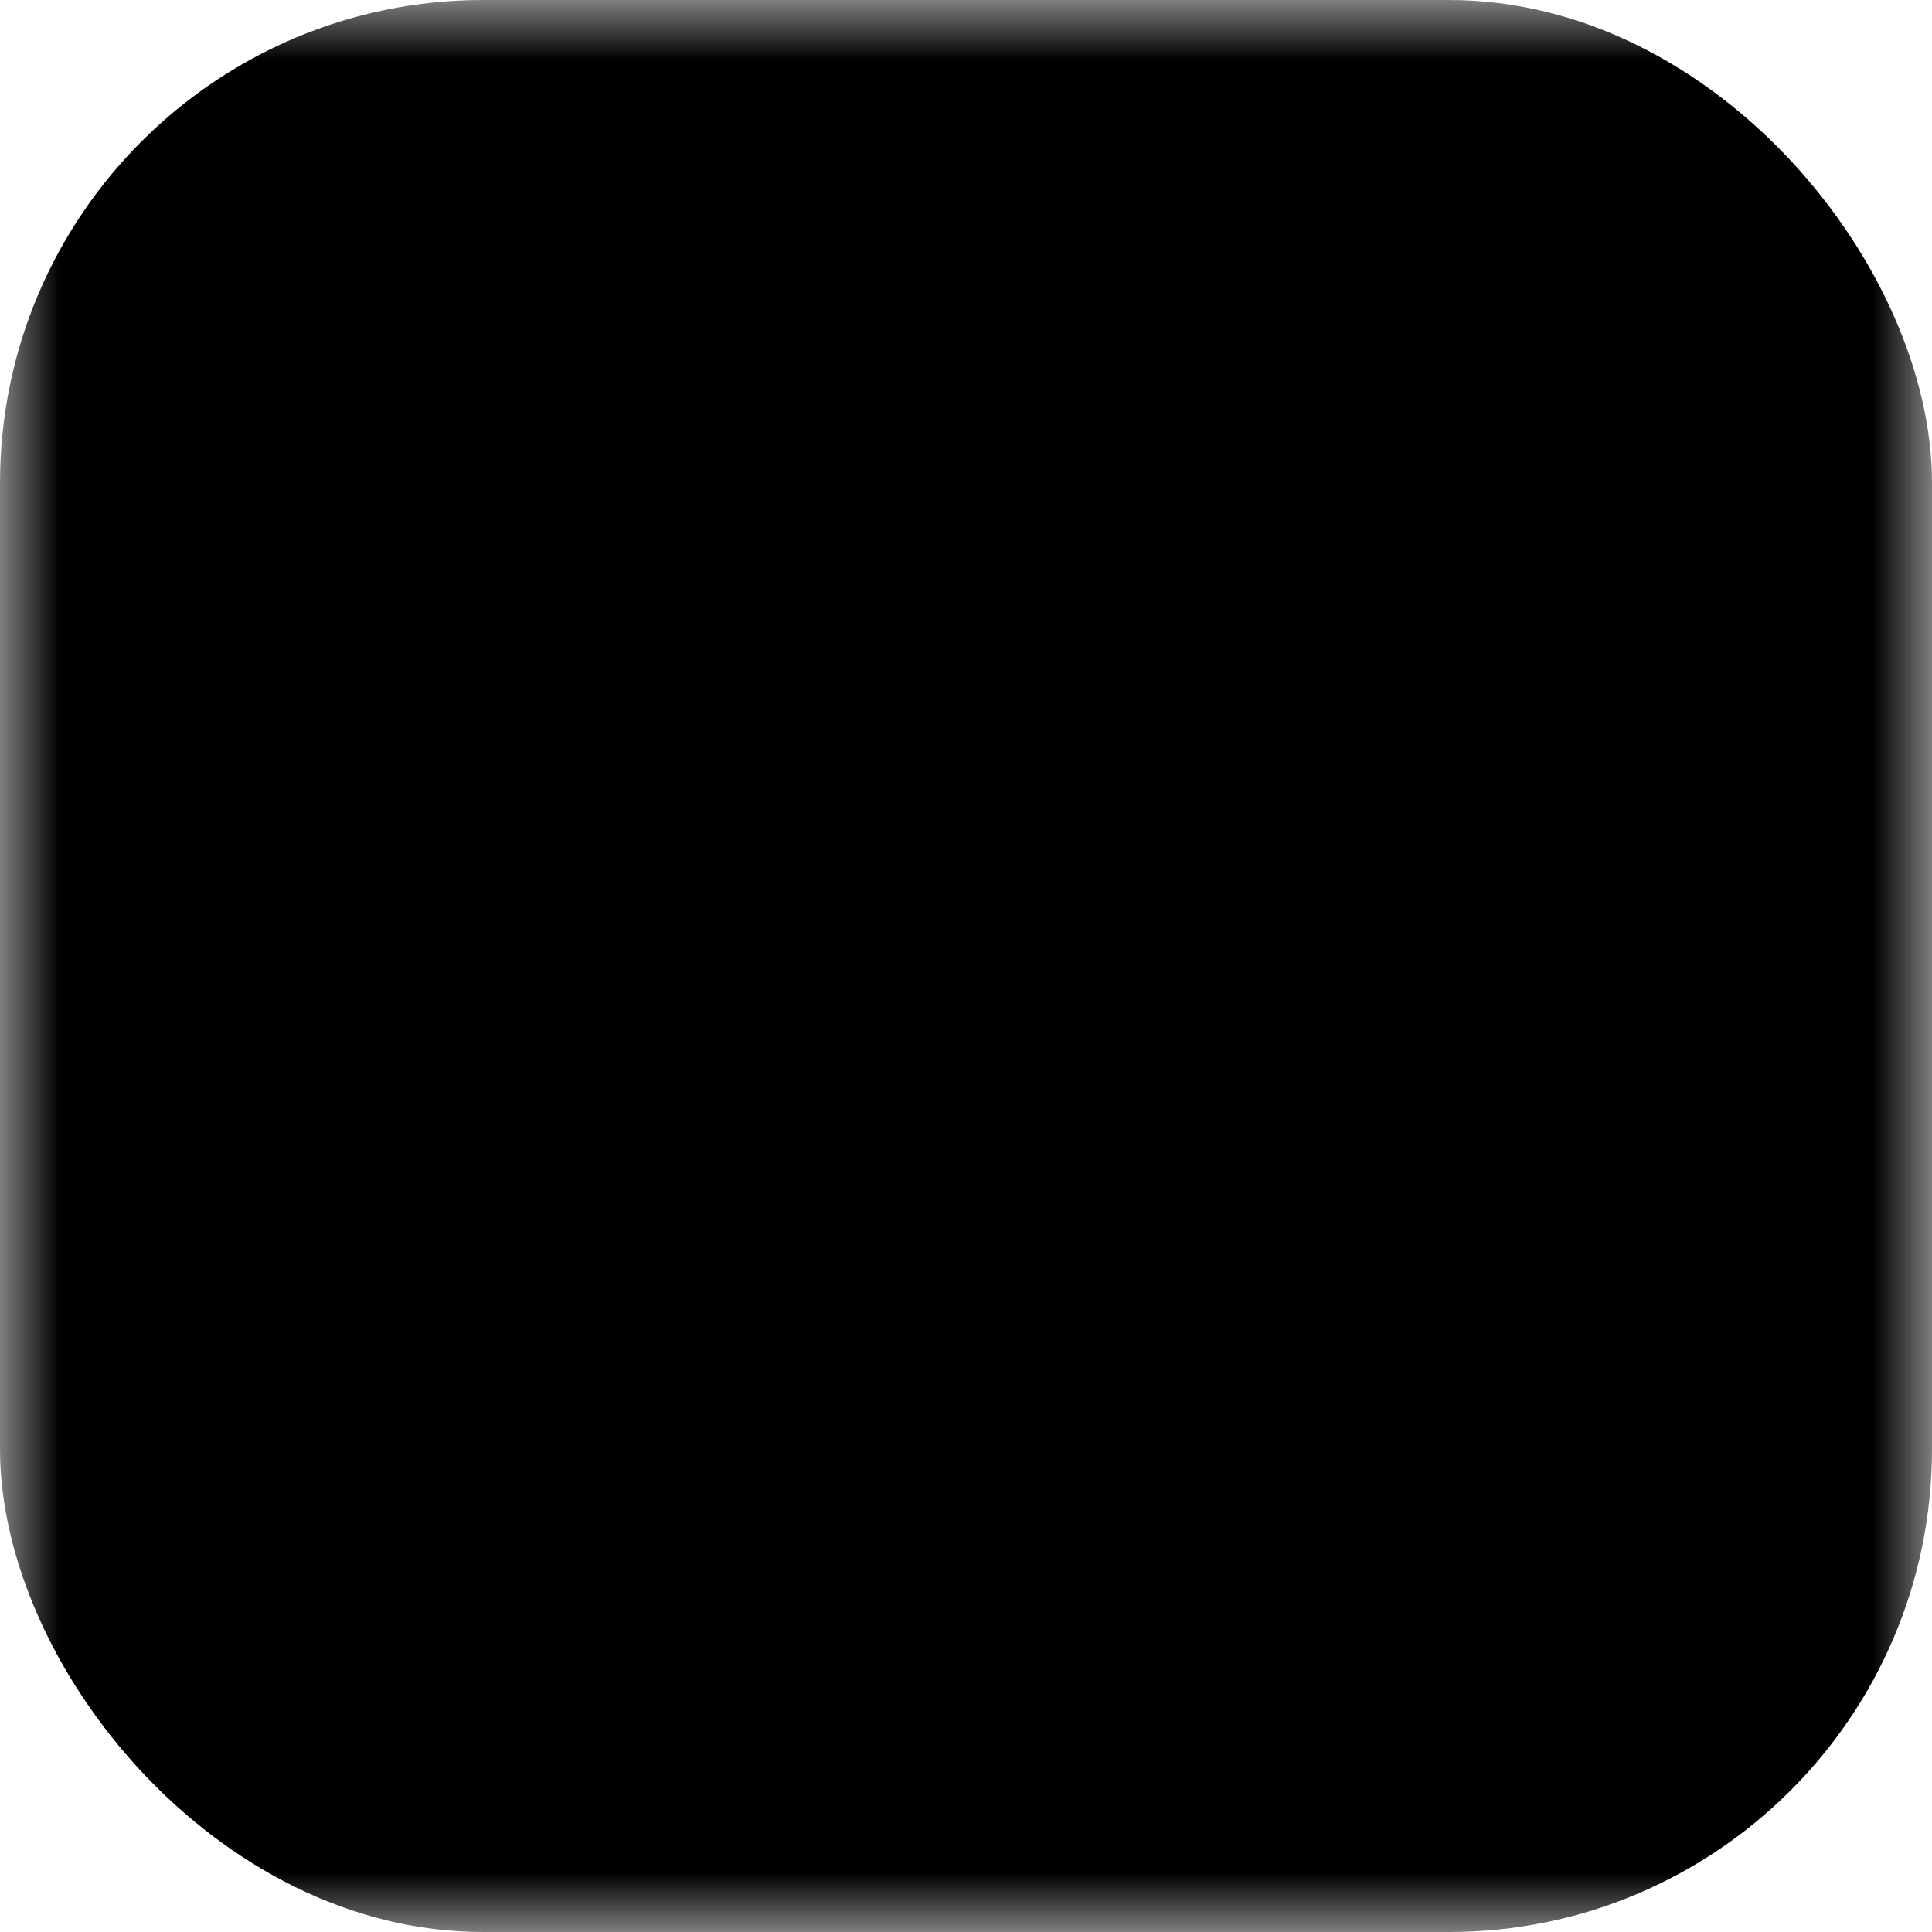
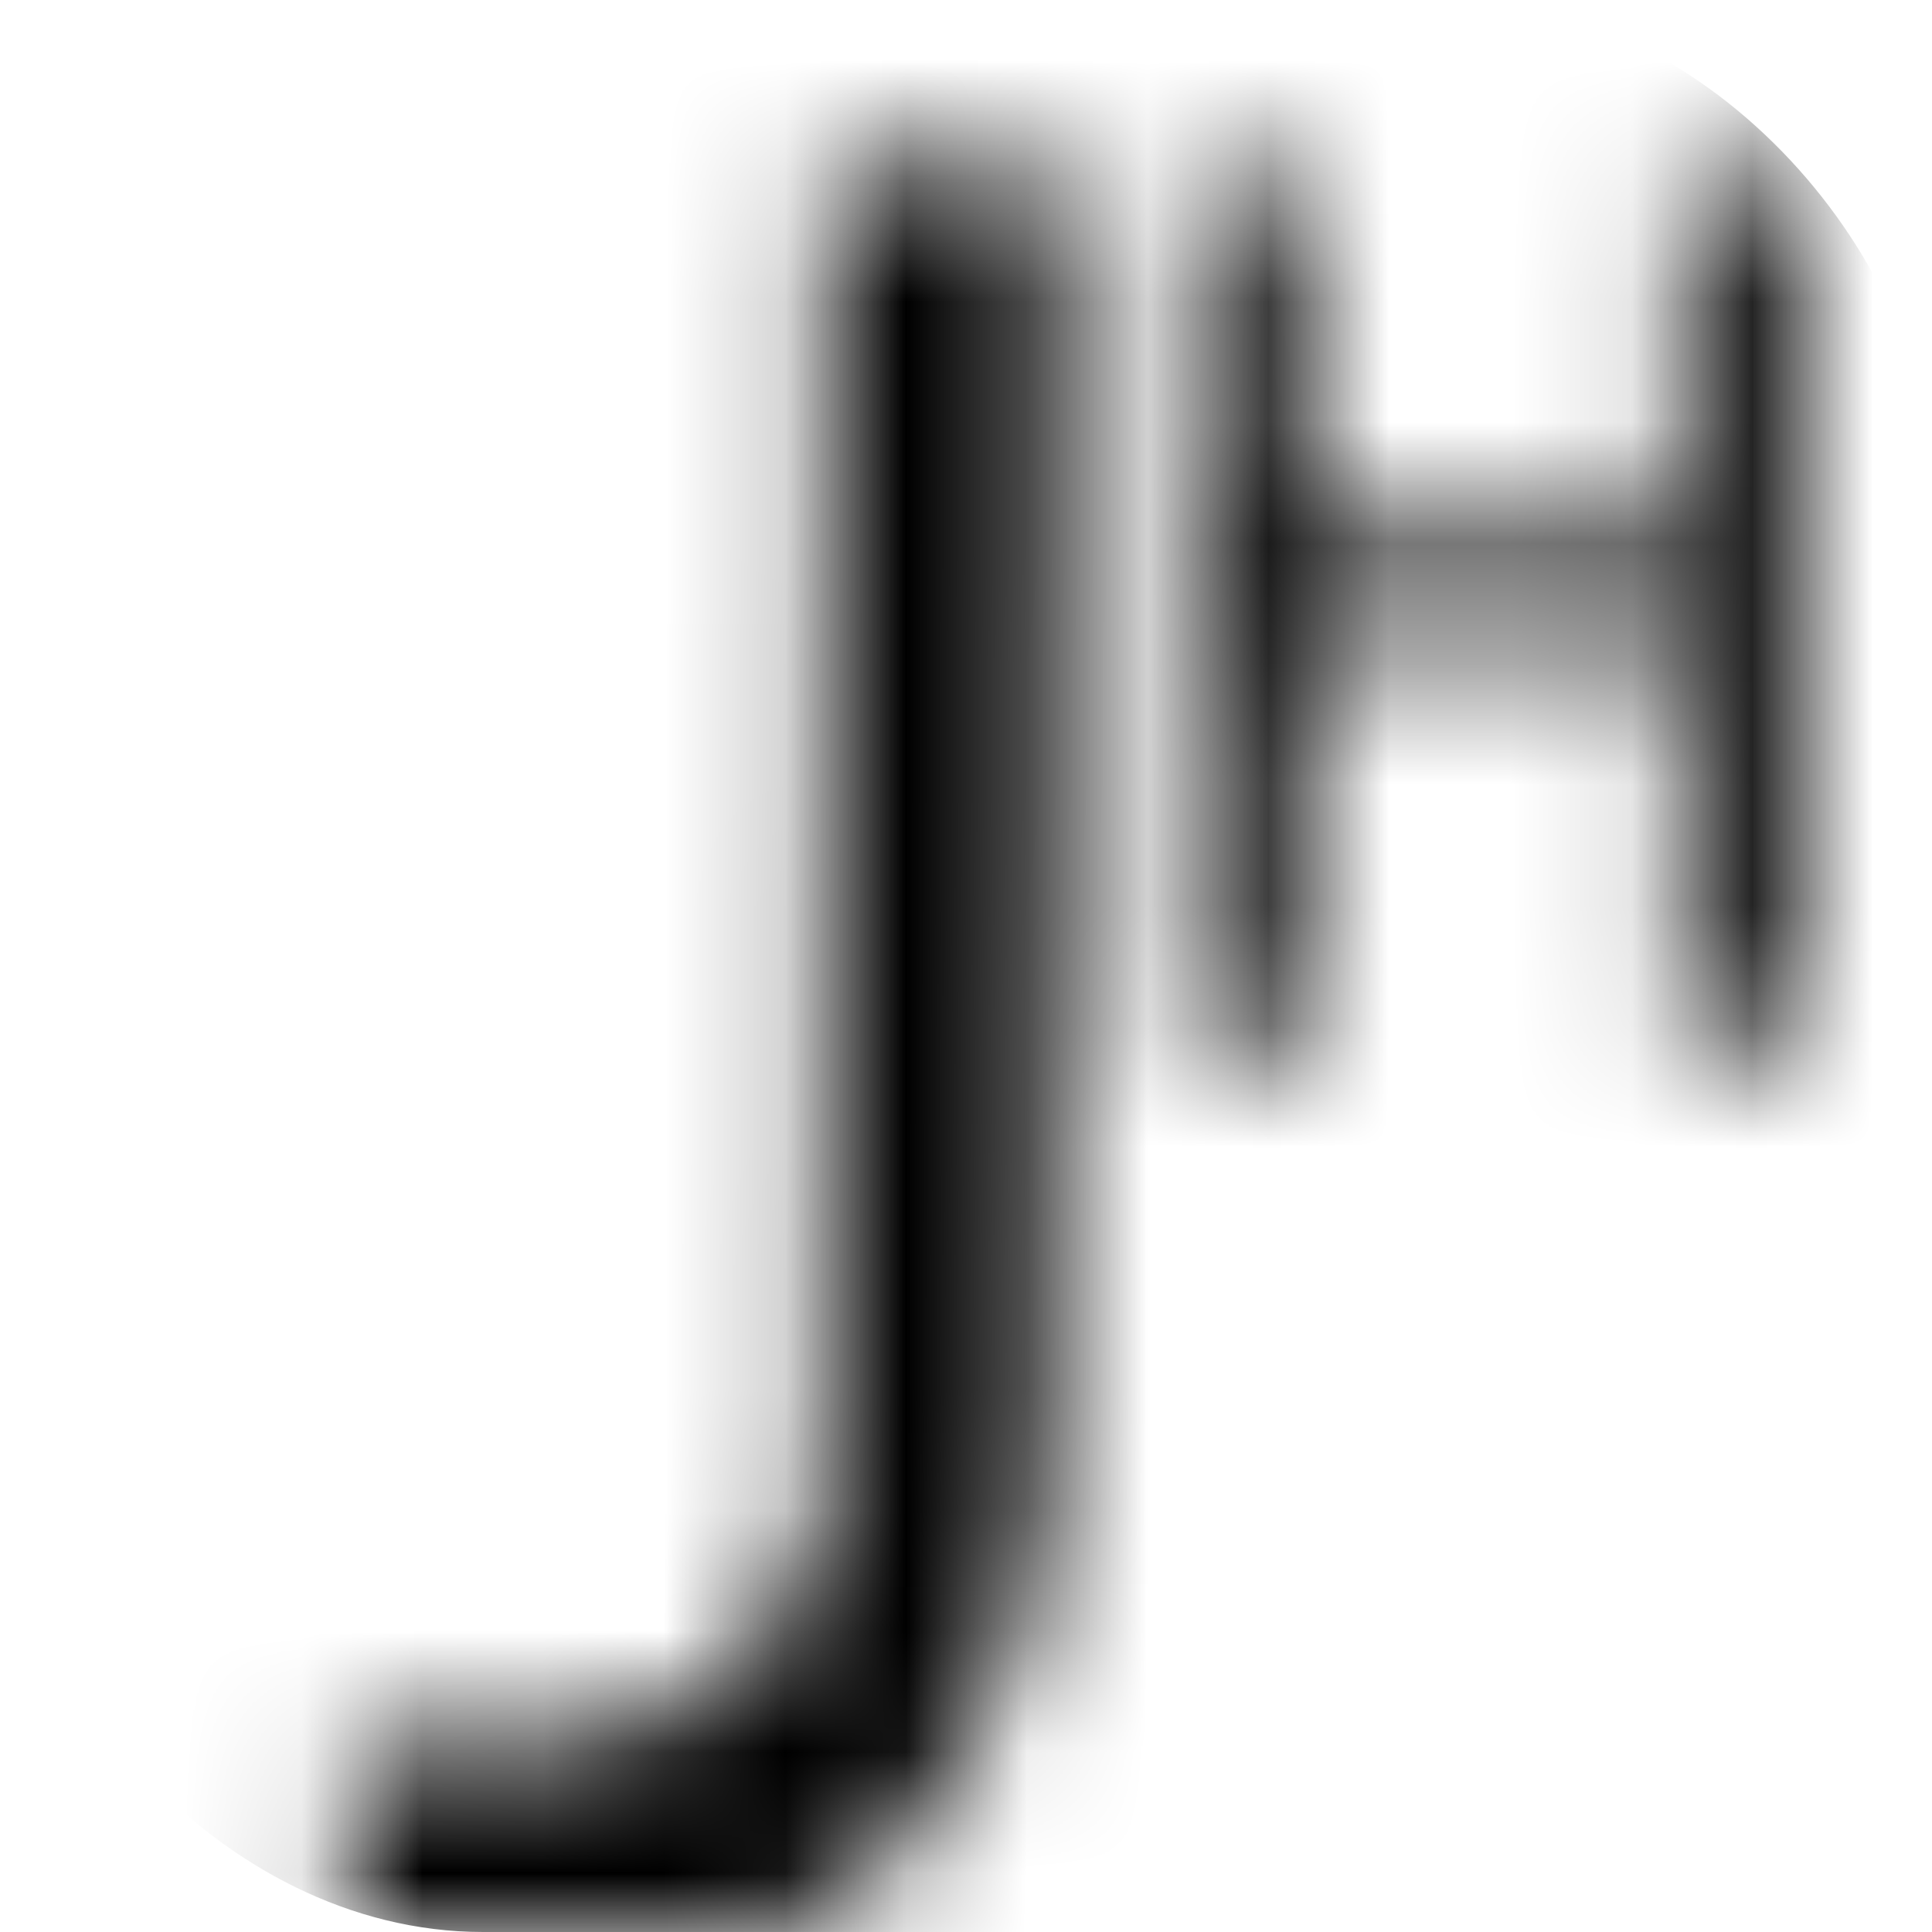
<svg xmlns="http://www.w3.org/2000/svg" xmlns:xlink="http://www.w3.org/1999/xlink" version="1.1" baseProfile="full" width="16px" height="16px" viewBox="0 0 16 16" preserveAspectRatio="xMidYMid meet">
  <defs>
    <g id="paths" transform="scale(0.002,0.002)">
-       <path d="M5323 7423 c3 -709 6 -816 20 -875 73 -296 293 -511 585 -573 100 -22 270 -19 371 5 151 37 305 134 404 255 127 157 194 404 167 620 -51 412 -367 704 -761 705 -130 0 -236 -23 -361 -77 l-58 -26 0 -148 0 -148 38 25 c61 43 145 82 209 98 86 23 226 21 304 -4 250 -77 396 -344 349 -638 -31 -191 -159 -347 -330 -403 -95 -31 -241 -31 -333 0 -129 44 -245 159 -296 294 -37 100 -41 195 -41 959 l0 738 -135 0 -136 0 4 -807z" />
      <path d="M1450 7694 l0 -465 448 2 c396 3 458 1 547 -15 189 -34 342 -94 491 -191 92 -60 222 -182 273 -258 84 -124 145 -284 184 -482 l21 -110 3 -2742 3 -2743 470 0 470 0 -3 2623 c-3 1850 -7 2660 -15 2753 -18 209 -59 478 -92 599 -90 339 -266 681 -482 940 -210 252 -410 374 -765 465 -262 68 -548 90 -1165 90 l-388 -1 0 -465z" />
-       <path d="M4945 5005 c-30 -29 -32 -74 -6 -106 l19 -24 1212 -3 1211 -2 31 30 c25 26 29 36 24 62 -3 18 -14 40 -23 50 -15 17 -70 18 -1230 18 l-1214 0 -24 -25z" />
      <path d="M4910 2535 l0 -1815 235 0 235 0 2 753 3 752 783 3 782 2 0 -755 0 -755 240 0 240 0 0 1815 0 1815 -240 0 -240 -1 0 -772 c0 -425 0 -800 0 -834 l0 -63 -785 0 -785 0 0 835 0 835 -235 0 -235 0 0 -1815z" />
    </g>
    <mask id="mask" x="0px" y="0px" width="16px" height="16px">
-       <rect x="0px" y="0px" width="16px" height="16px" fill="#fff" />
      <use xlink:href="#paths" />
    </mask>
  </defs>
  <rect x="0" y="0" height="16px" width="16px" rx="4px" fill="#000000" mask="url(#mask)" />
</svg>